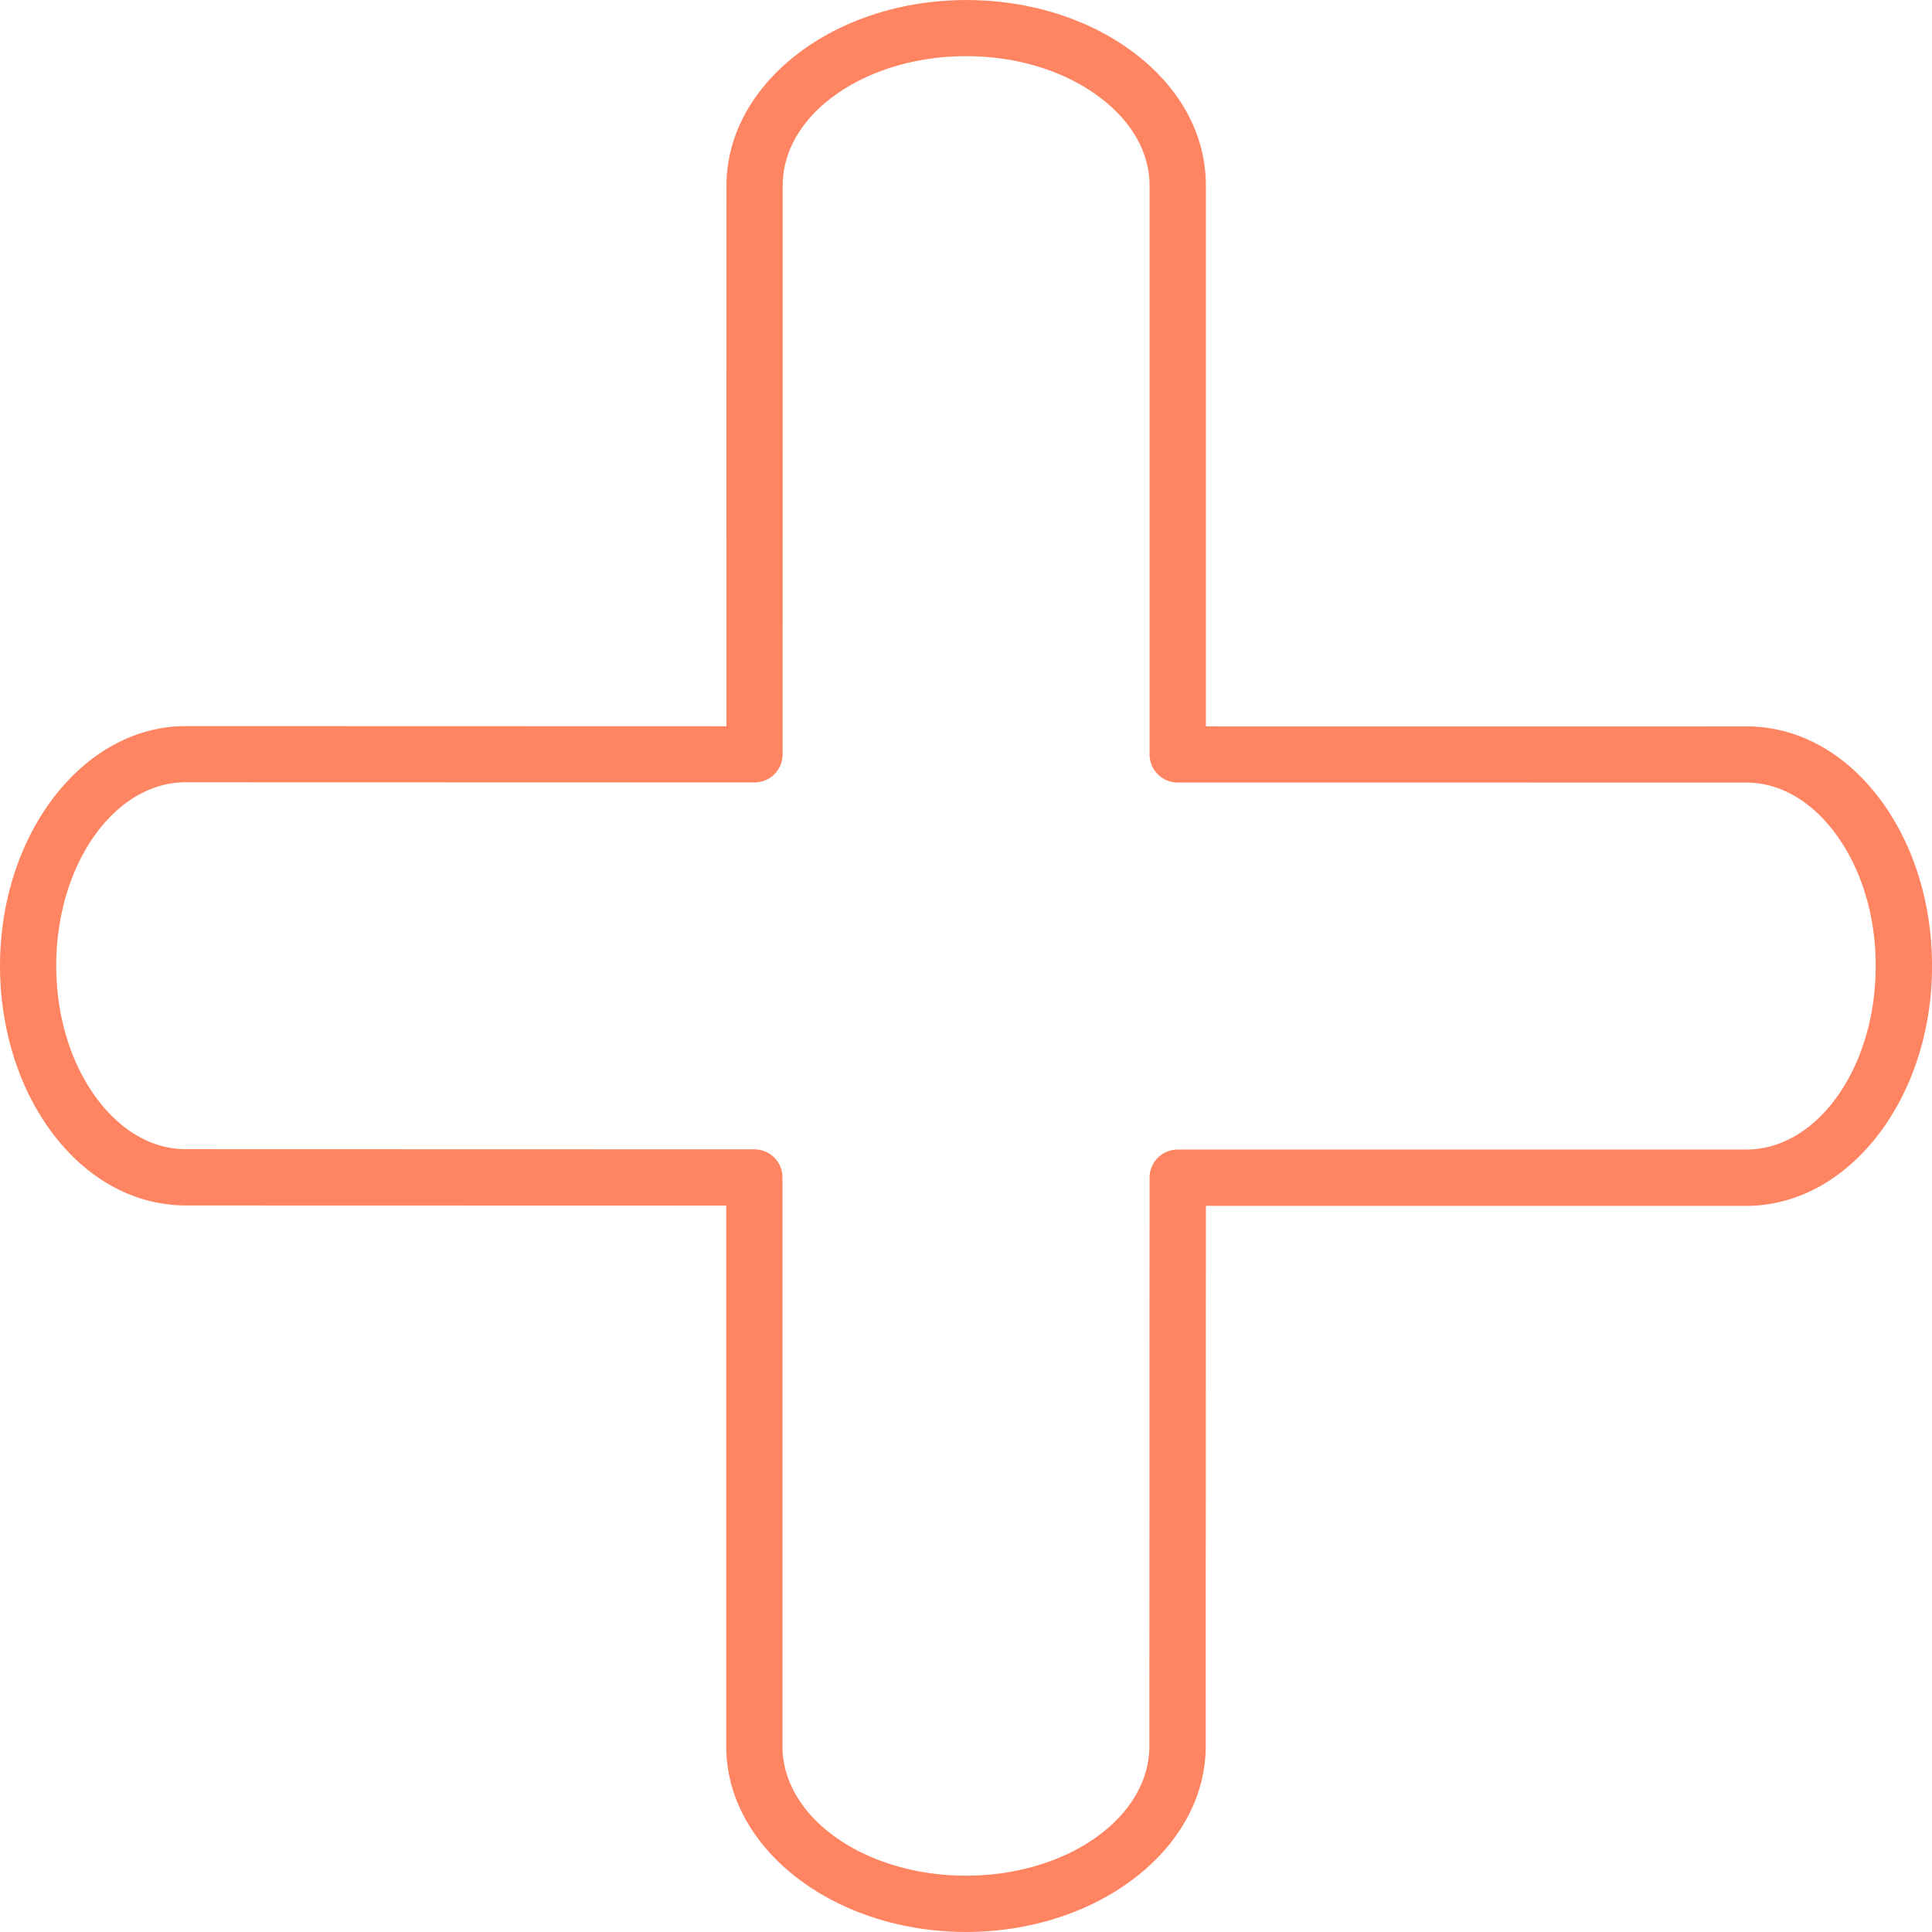
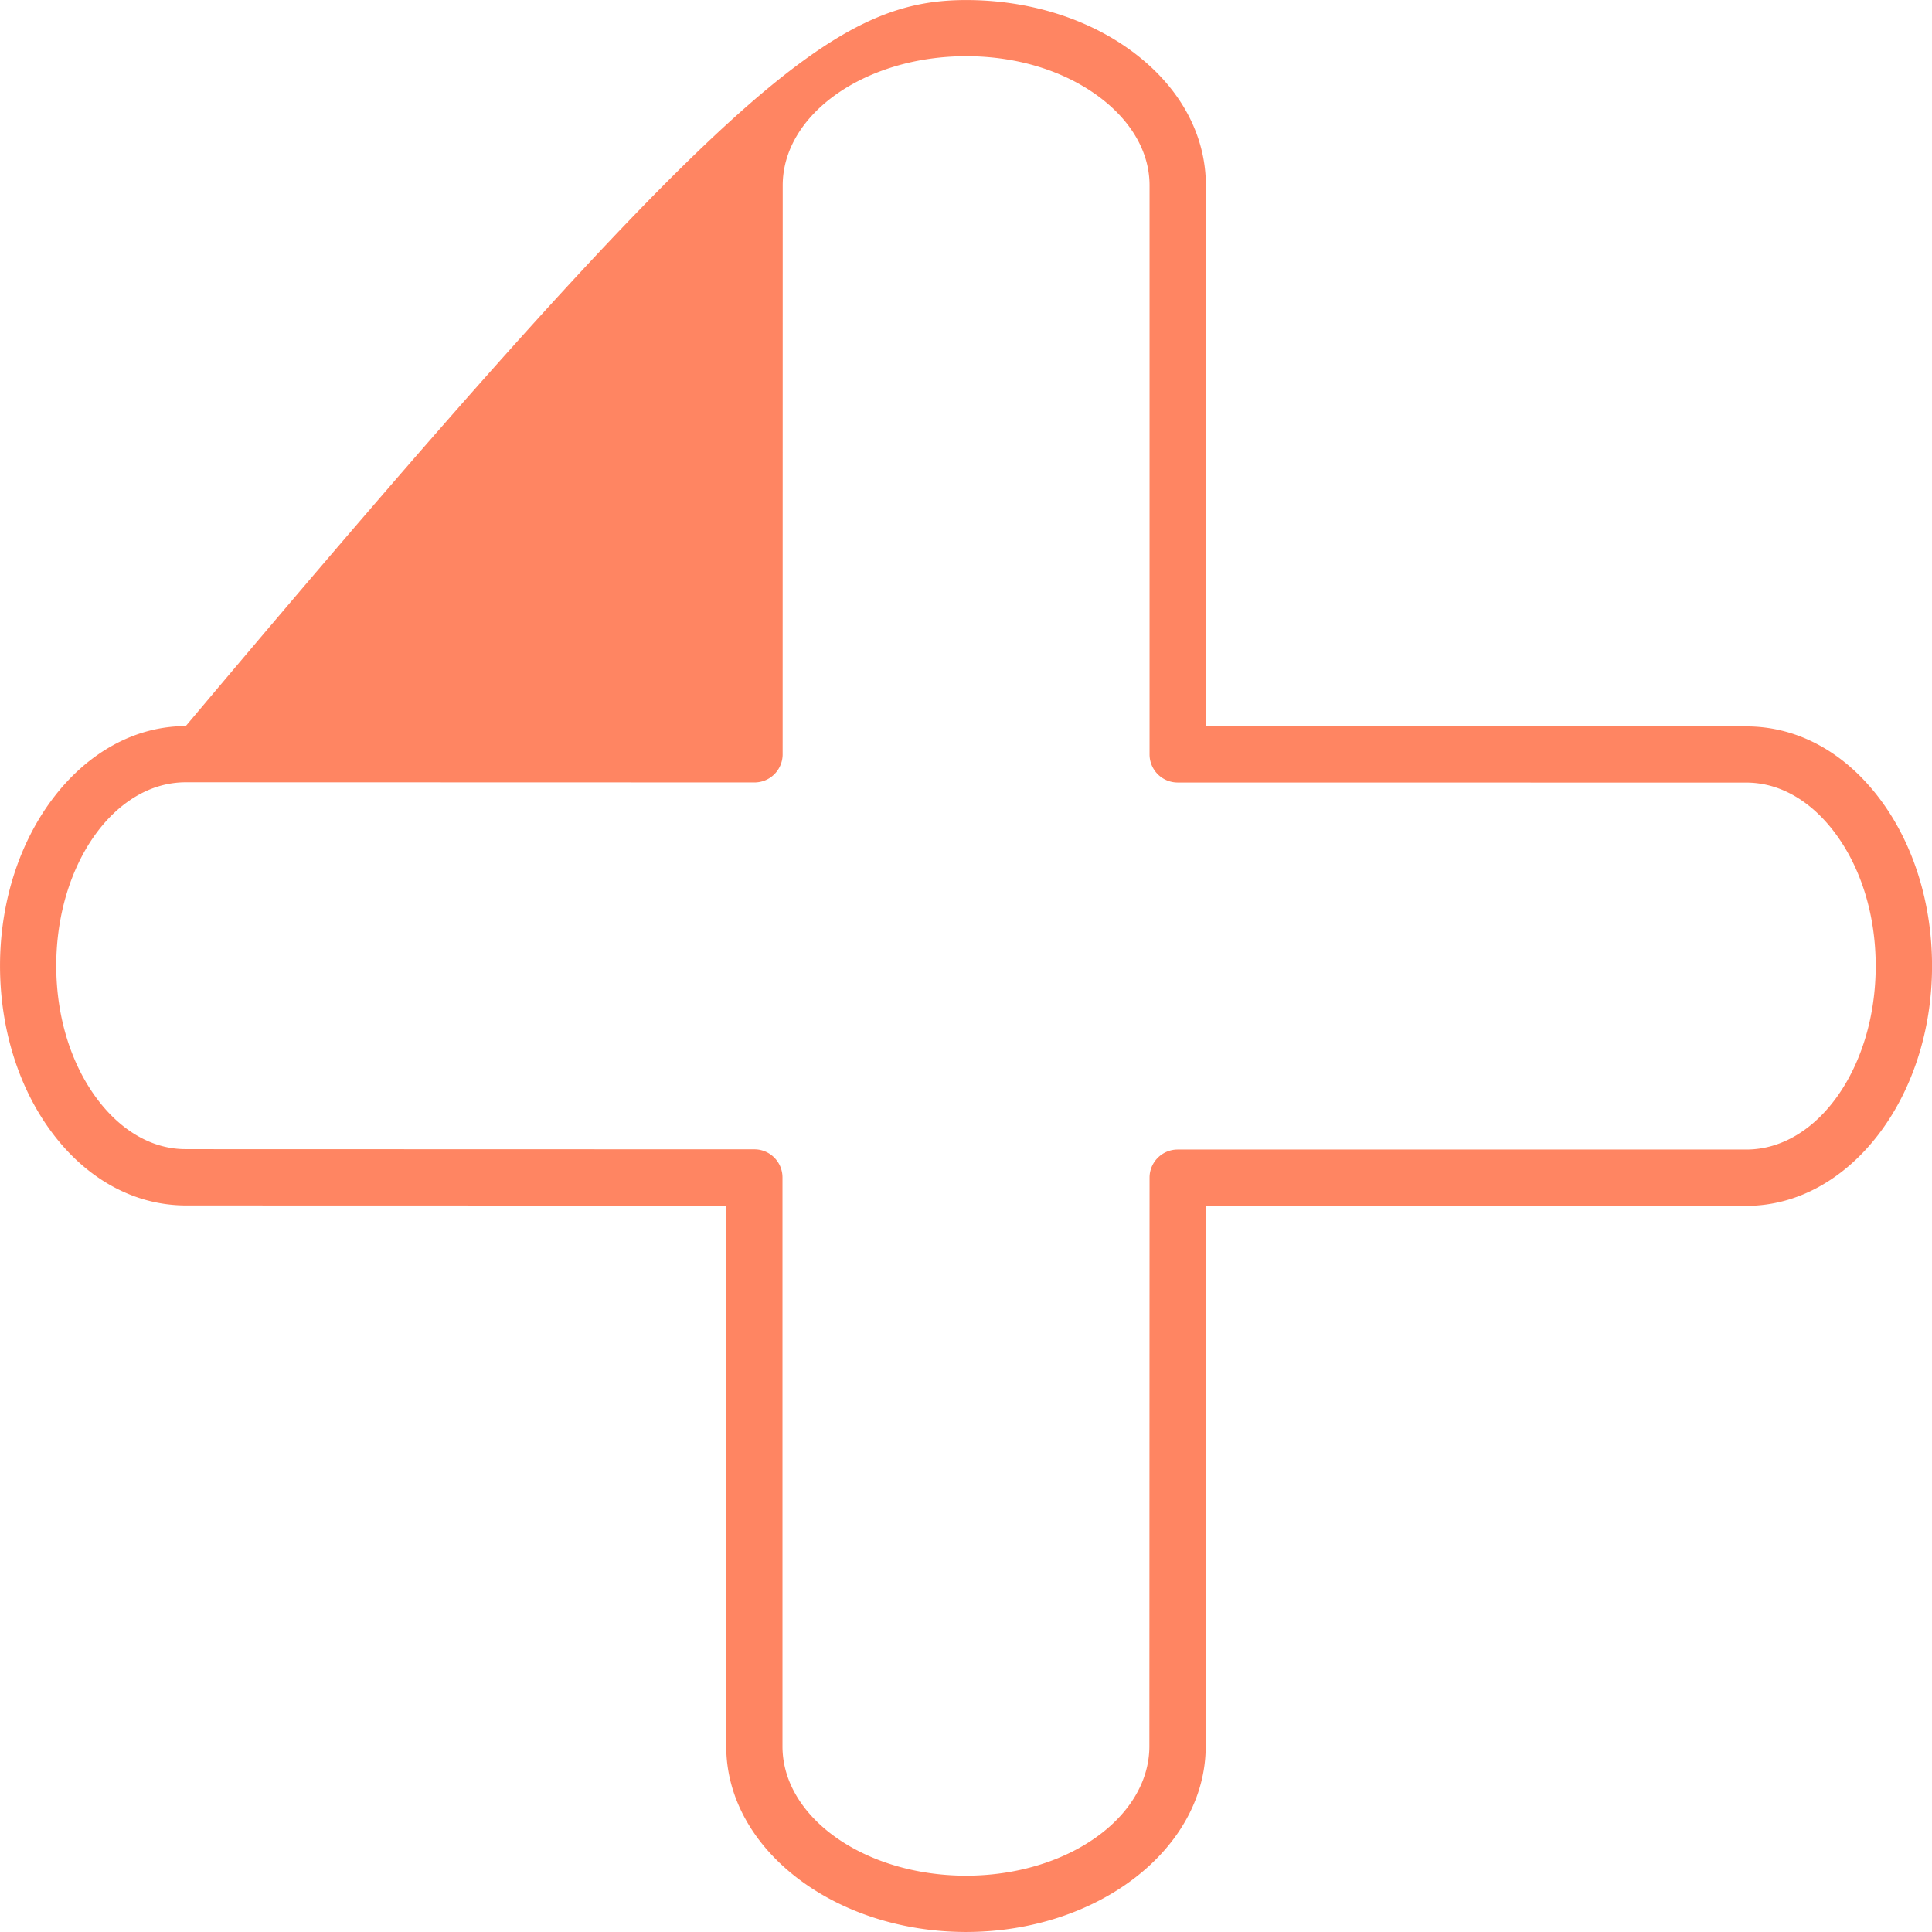
<svg xmlns="http://www.w3.org/2000/svg" viewBox="0 0 100 100" fill-rule="evenodd">
  <g>
-     <path d="M49.995 99.999c-6.845-.009-12.41-4.322-12.405-9.614V62.402l-27.984-.007c-2.635-.009-5.108-1.344-6.929-3.792C.954 56.286.003 53.228.001 49.992c0-6.843 4.312-12.409 9.613-12.409l27.984.008.004-27.992C37.607 4.307 43.177.002 50.019.002c3.233.002 6.289.953 8.605 2.676 2.447 1.82 3.793 4.28 3.792 6.927v27.991l27.984.003c2.65 0 5.112 1.349 6.933 3.798 1.723 2.319 2.671 5.377 2.669 8.612 0 6.841-4.311 12.407-9.609 12.407H62.417l-.009 27.973c-.006 5.299-5.574 9.61-12.413 9.61zM9.604 59.481l29.441.008c.805 0 1.456.652 1.456 1.456v29.441c-.003 3.688 4.256 6.693 9.494 6.7 5.233 0 9.494-3.006 9.497-6.702l.009-29.428c0-.804.652-1.456 1.456-1.456h29.432c3.693 0 6.697-4.26 6.697-9.496.002-2.613-.742-5.054-2.094-6.874-1.256-1.691-2.889-2.623-4.595-2.623l-29.44-.004a1.456 1.456 0 0 1-1.456-1.456V9.597c.002-1.703-.928-3.332-2.617-4.589-1.818-1.352-4.257-2.098-6.868-2.1-5.236 0-9.5 2.999-9.503 6.686l-.004 29.448a1.456 1.456 0 0 1-1.457 1.457l-29.441-.008c-3.694 0-6.7 4.26-6.7 9.496.002 2.614.748 5.056 2.101 6.874 1.256 1.688 2.885 2.618 4.587 2.618l.005.002zM60.95 90.386h.009-.009z" stroke-width="0" stroke="#ff8562" fill="#ff8562" />
+     <path d="M49.995 99.999c-6.845-.009-12.41-4.322-12.405-9.614V62.402l-27.984-.007c-2.635-.009-5.108-1.344-6.929-3.792C.954 56.286.003 53.228.001 49.992c0-6.843 4.312-12.409 9.613-12.409C37.607 4.307 43.177.002 50.019.002c3.233.002 6.289.953 8.605 2.676 2.447 1.82 3.793 4.28 3.792 6.927v27.991l27.984.003c2.65 0 5.112 1.349 6.933 3.798 1.723 2.319 2.671 5.377 2.669 8.612 0 6.841-4.311 12.407-9.609 12.407H62.417l-.009 27.973c-.006 5.299-5.574 9.61-12.413 9.61zM9.604 59.481l29.441.008c.805 0 1.456.652 1.456 1.456v29.441c-.003 3.688 4.256 6.693 9.494 6.7 5.233 0 9.494-3.006 9.497-6.702l.009-29.428c0-.804.652-1.456 1.456-1.456h29.432c3.693 0 6.697-4.26 6.697-9.496.002-2.613-.742-5.054-2.094-6.874-1.256-1.691-2.889-2.623-4.595-2.623l-29.44-.004a1.456 1.456 0 0 1-1.456-1.456V9.597c.002-1.703-.928-3.332-2.617-4.589-1.818-1.352-4.257-2.098-6.868-2.1-5.236 0-9.5 2.999-9.503 6.686l-.004 29.448a1.456 1.456 0 0 1-1.457 1.457l-29.441-.008c-3.694 0-6.7 4.26-6.7 9.496.002 2.614.748 5.056 2.101 6.874 1.256 1.688 2.885 2.618 4.587 2.618l.005.002zM60.95 90.386h.009-.009z" stroke-width="0" stroke="#ff8562" fill="#ff8562" />
  </g>
</svg>